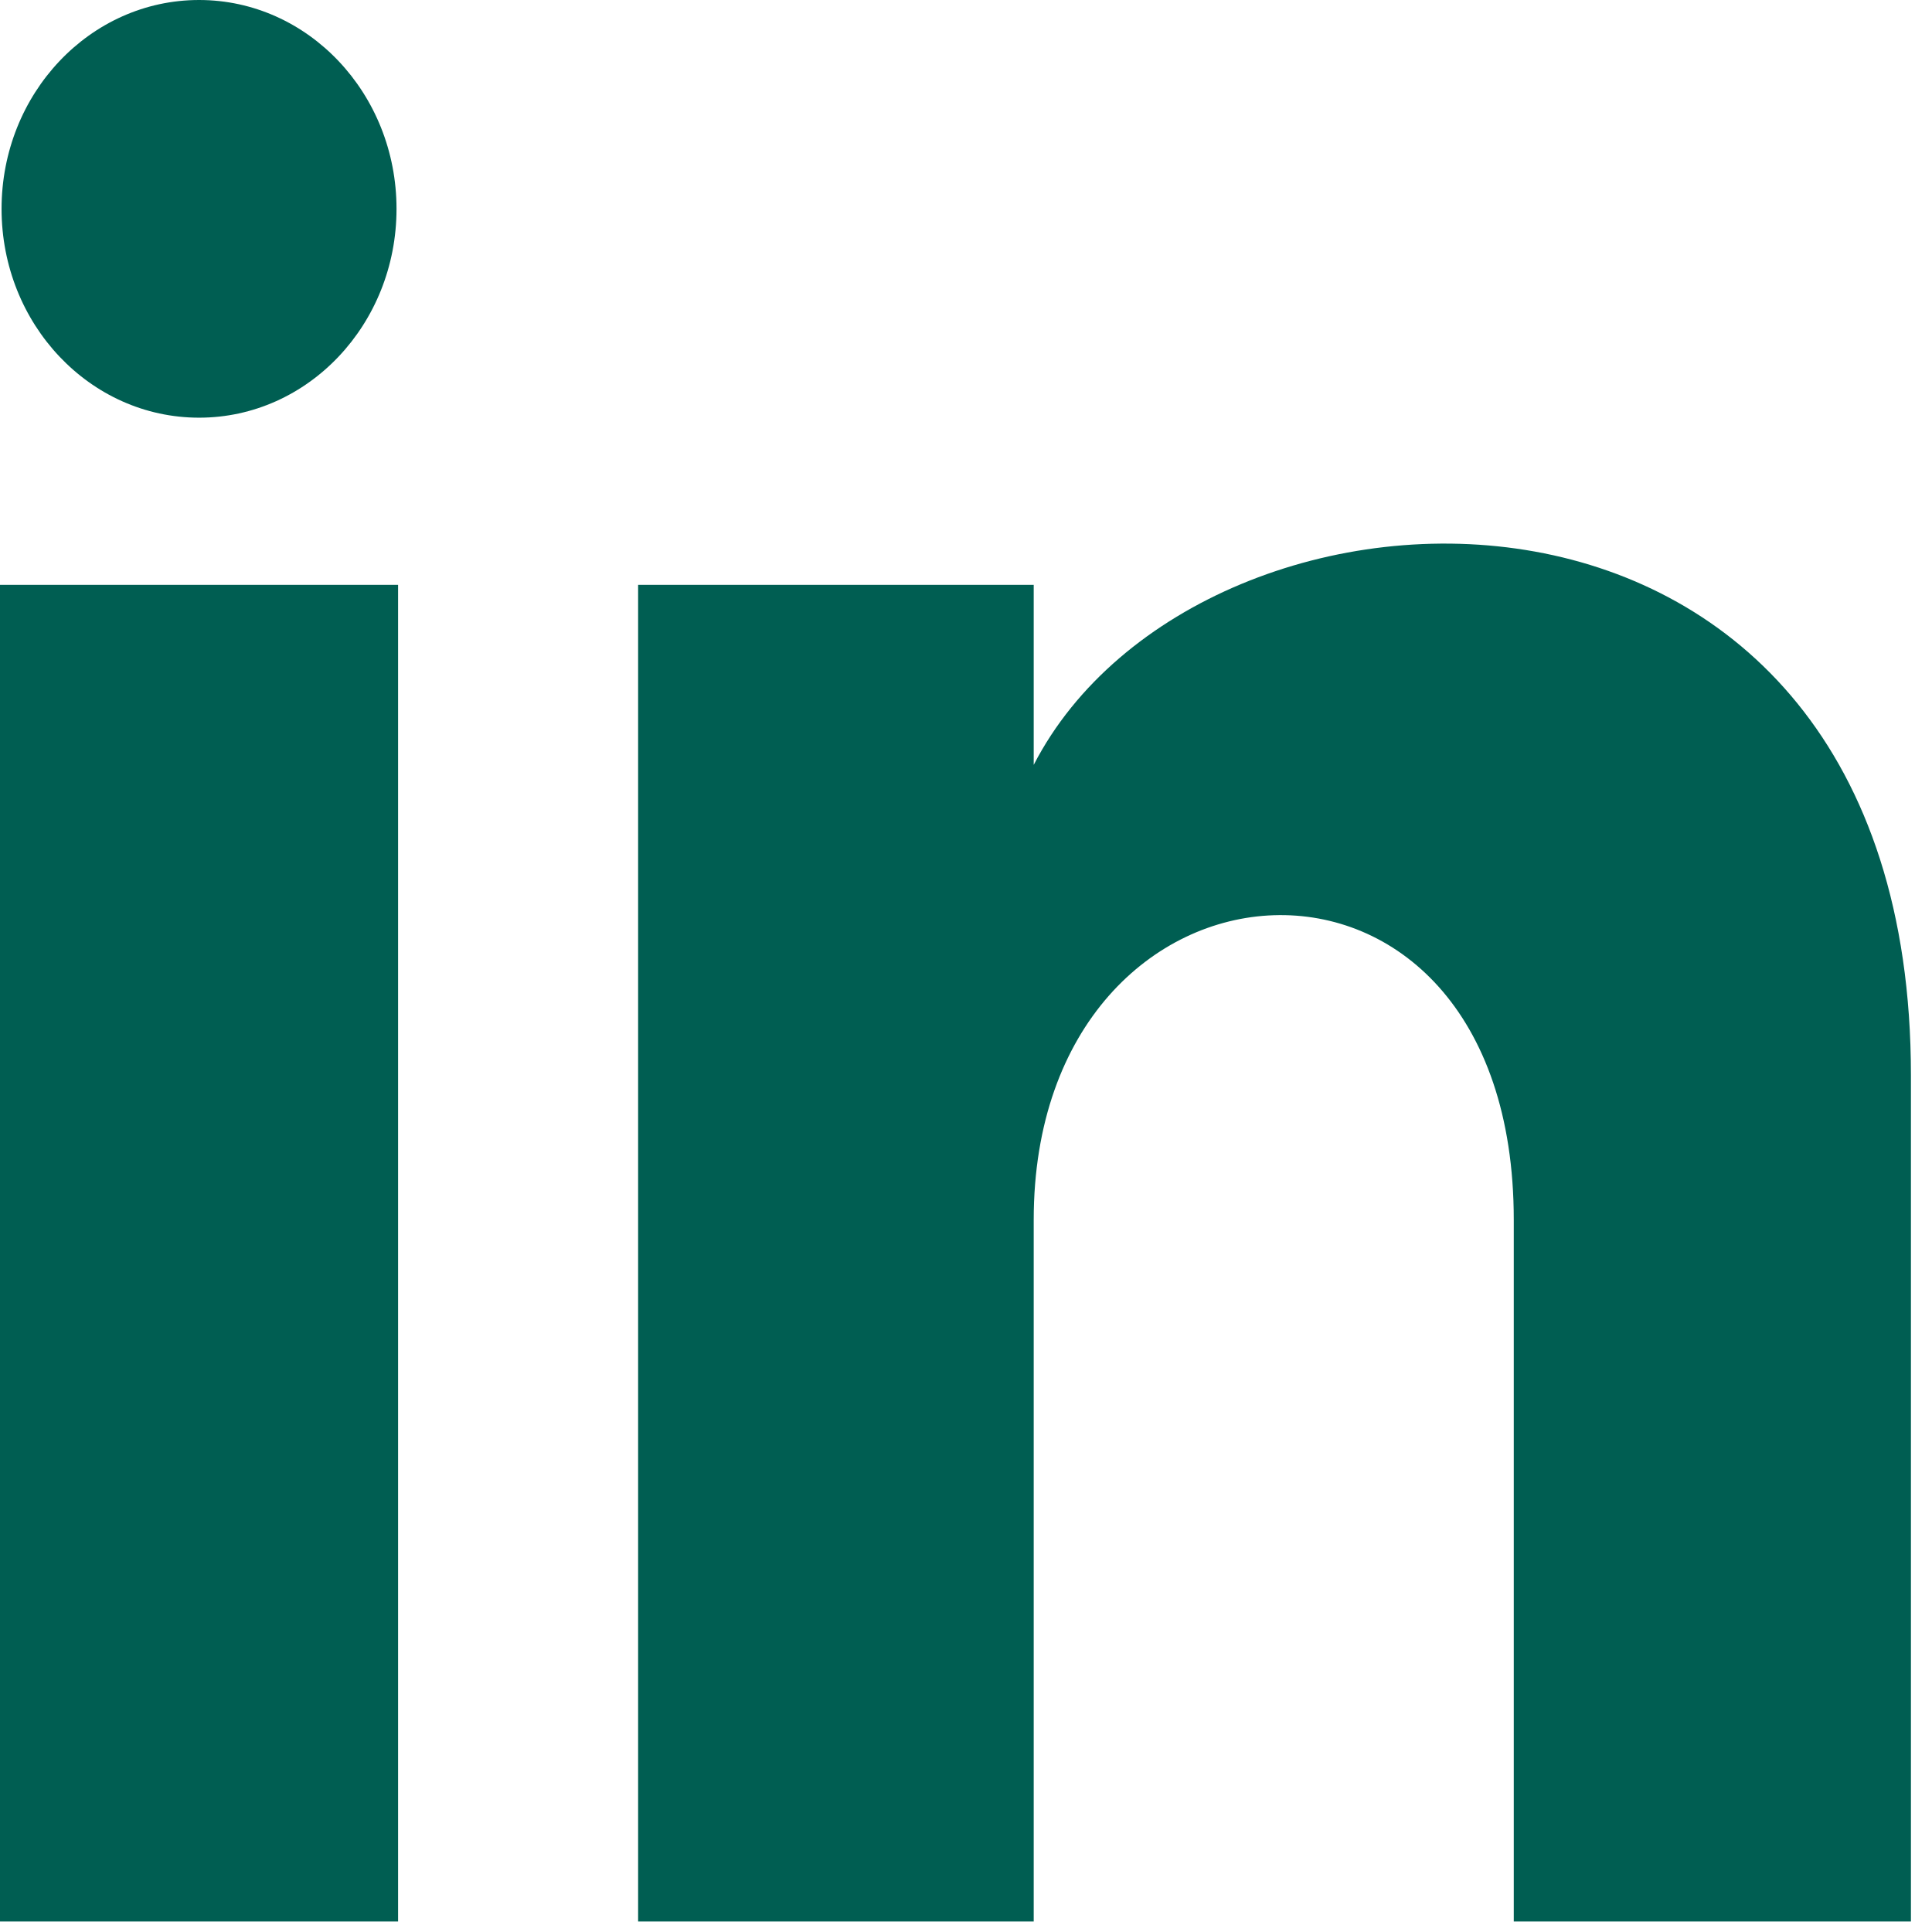
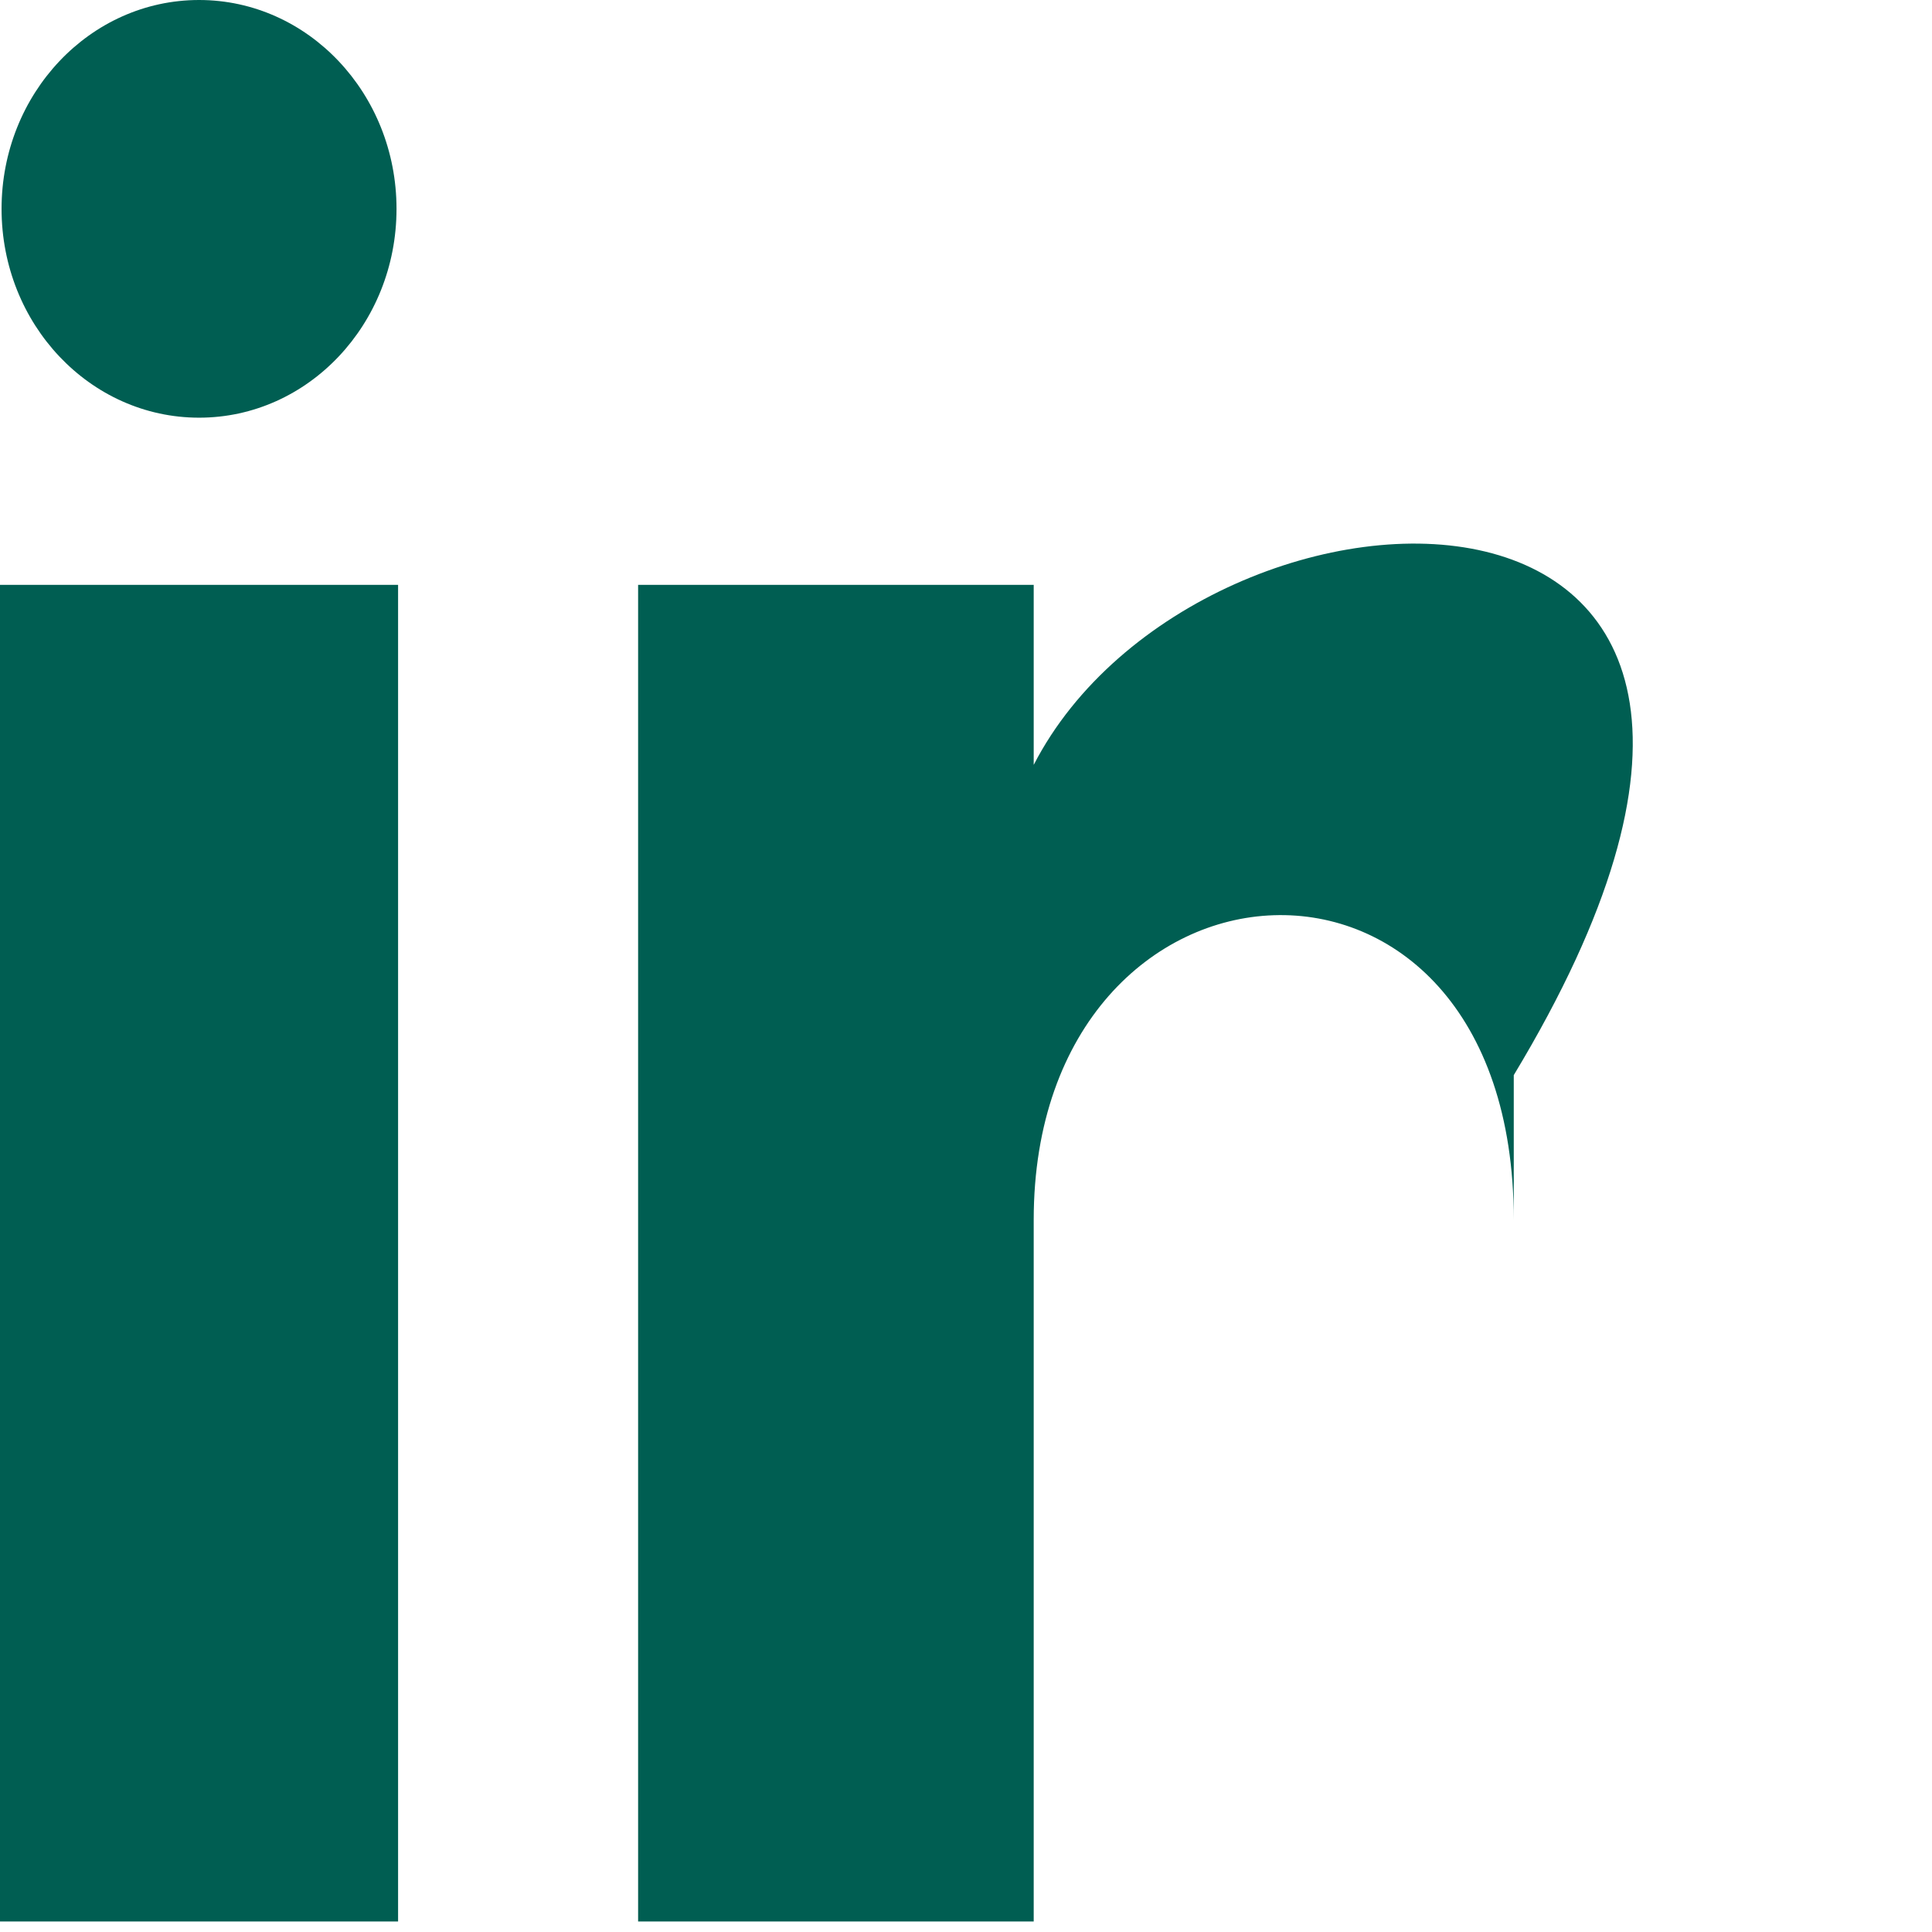
<svg xmlns="http://www.w3.org/2000/svg" width="21" height="21" viewBox="0 0 21 21" fill="none">
-   <path d="M4.31 2.27C4.31 3.524 3.349 4.54 2.164 4.54C0.978 4.54 0.017 3.524 0.017 2.27C0.017 1.017 0.978 0 2.164 0C3.349 0 4.31 1.017 4.31 2.27ZM4.327 6.357H0V20.886H4.327V6.357ZM11.236 6.357H6.936V20.886H11.236V13.259C11.236 9.018 16.454 8.671 16.454 13.259V20.886H20.771V11.686C20.771 4.53 13.05 4.791 11.236 8.314V6.357Z" fill="#005E52" />
+   <path d="M4.31 2.27C4.31 3.524 3.349 4.54 2.164 4.54C0.978 4.54 0.017 3.524 0.017 2.27C0.017 1.017 0.978 0 2.164 0C3.349 0 4.31 1.017 4.31 2.27ZM4.327 6.357H0V20.886H4.327V6.357ZM11.236 6.357H6.936V20.886H11.236V13.259C11.236 9.018 16.454 8.671 16.454 13.259V20.886V11.686C20.771 4.53 13.05 4.791 11.236 8.314V6.357Z" fill="#005E52" />
</svg>